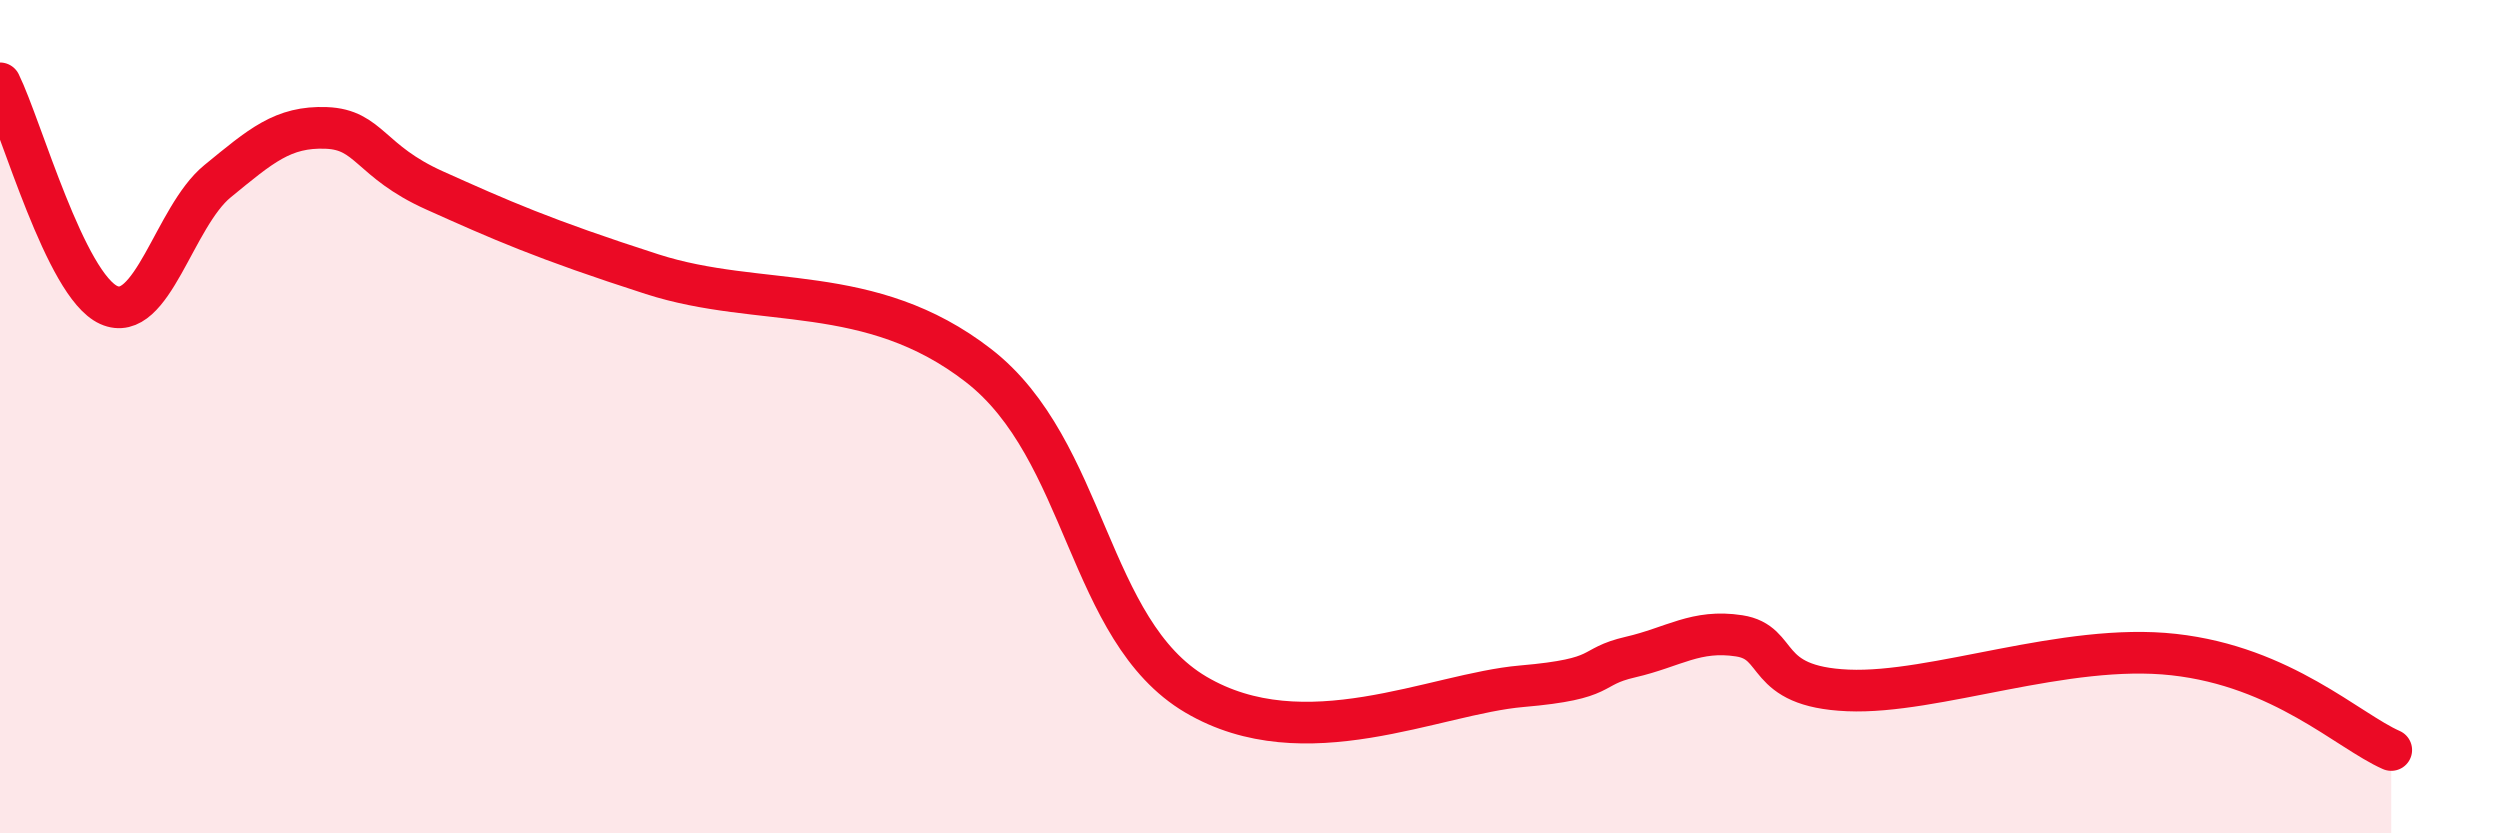
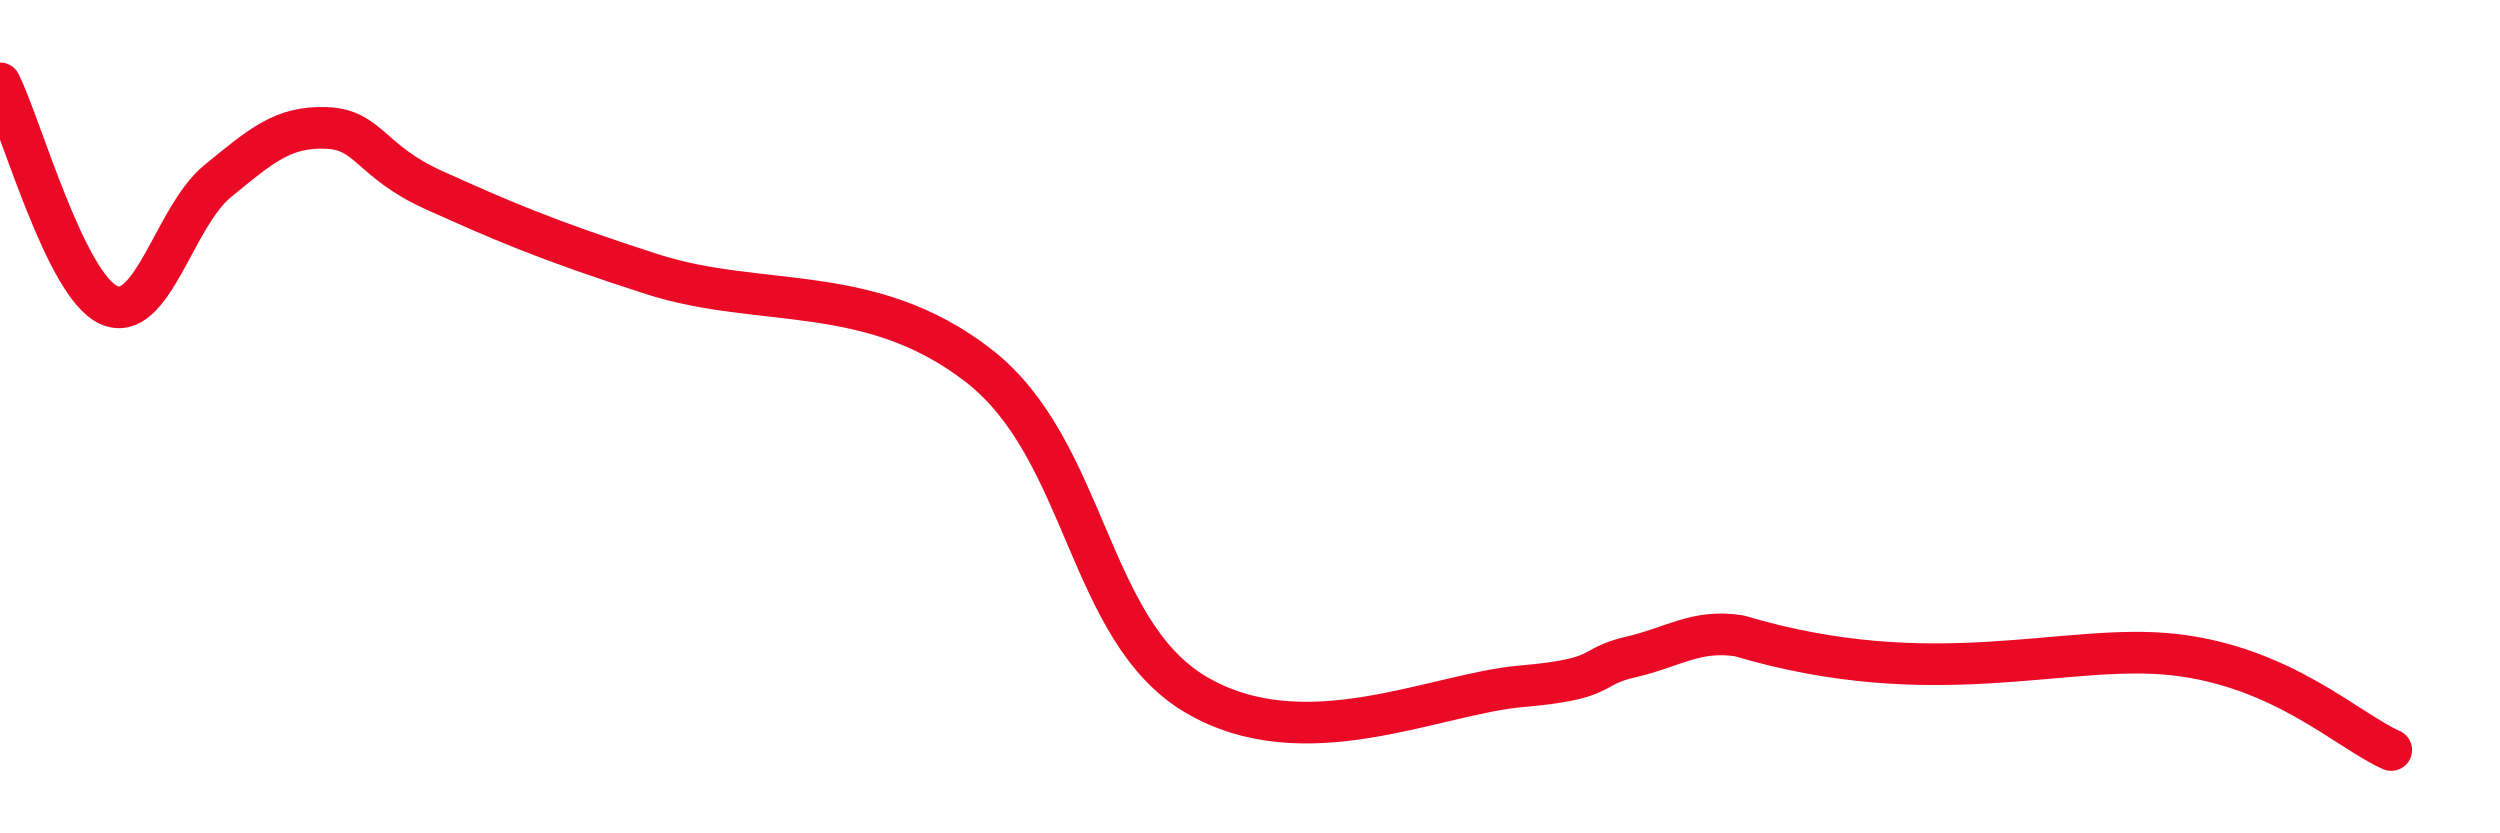
<svg xmlns="http://www.w3.org/2000/svg" width="60" height="20" viewBox="0 0 60 20">
-   <path d="M 0,2 C 0.52,3.06 1.57,6.85 2.61,7.32 C 3.65,7.79 4.18,5.2 5.22,4.35 C 6.26,3.5 6.79,3.03 7.83,3.07 C 8.87,3.11 8.87,3.87 10.43,4.57 C 11.99,5.27 13.04,5.74 15.65,6.58 C 18.26,7.42 20.87,6.75 23.48,8.77 C 26.09,10.79 26.09,15.13 28.7,16.67 C 31.31,18.21 34.43,16.65 36.52,16.47 C 38.61,16.29 38.09,16.01 39.13,15.77 C 40.17,15.53 40.7,15.1 41.74,15.26 C 42.78,15.42 42.26,16.48 44.35,16.57 C 46.44,16.66 49.56,15.42 52.17,15.71 C 54.78,16 56.35,17.54 57.39,18L57.39 20L0 20Z" fill="#EB0A25" opacity="0.1" stroke-linecap="round" stroke-linejoin="round" />
-   <path d="M 0,2 C 0.52,3.06 1.57,6.85 2.61,7.32 C 3.65,7.79 4.18,5.2 5.22,4.35 C 6.26,3.5 6.79,3.03 7.83,3.07 C 8.87,3.11 8.87,3.87 10.43,4.57 C 11.99,5.27 13.04,5.74 15.65,6.58 C 18.26,7.42 20.87,6.75 23.48,8.77 C 26.09,10.79 26.09,15.13 28.7,16.67 C 31.31,18.21 34.43,16.65 36.52,16.47 C 38.61,16.29 38.09,16.01 39.13,15.77 C 40.17,15.53 40.7,15.1 41.74,15.26 C 42.78,15.42 42.26,16.48 44.35,16.57 C 46.44,16.66 49.56,15.42 52.17,15.71 C 54.78,16 56.35,17.54 57.39,18" stroke="#EB0A25" stroke-width="1" fill="none" stroke-linecap="round" stroke-linejoin="round" />
+   <path d="M 0,2 C 0.52,3.06 1.57,6.85 2.61,7.32 C 3.65,7.79 4.18,5.2 5.22,4.35 C 6.26,3.5 6.79,3.03 7.83,3.07 C 8.87,3.11 8.87,3.87 10.43,4.57 C 11.99,5.27 13.04,5.74 15.65,6.58 C 18.26,7.42 20.87,6.75 23.48,8.77 C 26.09,10.79 26.09,15.13 28.7,16.67 C 31.31,18.21 34.43,16.65 36.52,16.47 C 38.61,16.29 38.09,16.01 39.13,15.77 C 40.17,15.53 40.7,15.1 41.74,15.26 C 46.44,16.66 49.56,15.42 52.17,15.71 C 54.78,16 56.35,17.54 57.39,18" stroke="#EB0A25" stroke-width="1" fill="none" stroke-linecap="round" stroke-linejoin="round" />
</svg>